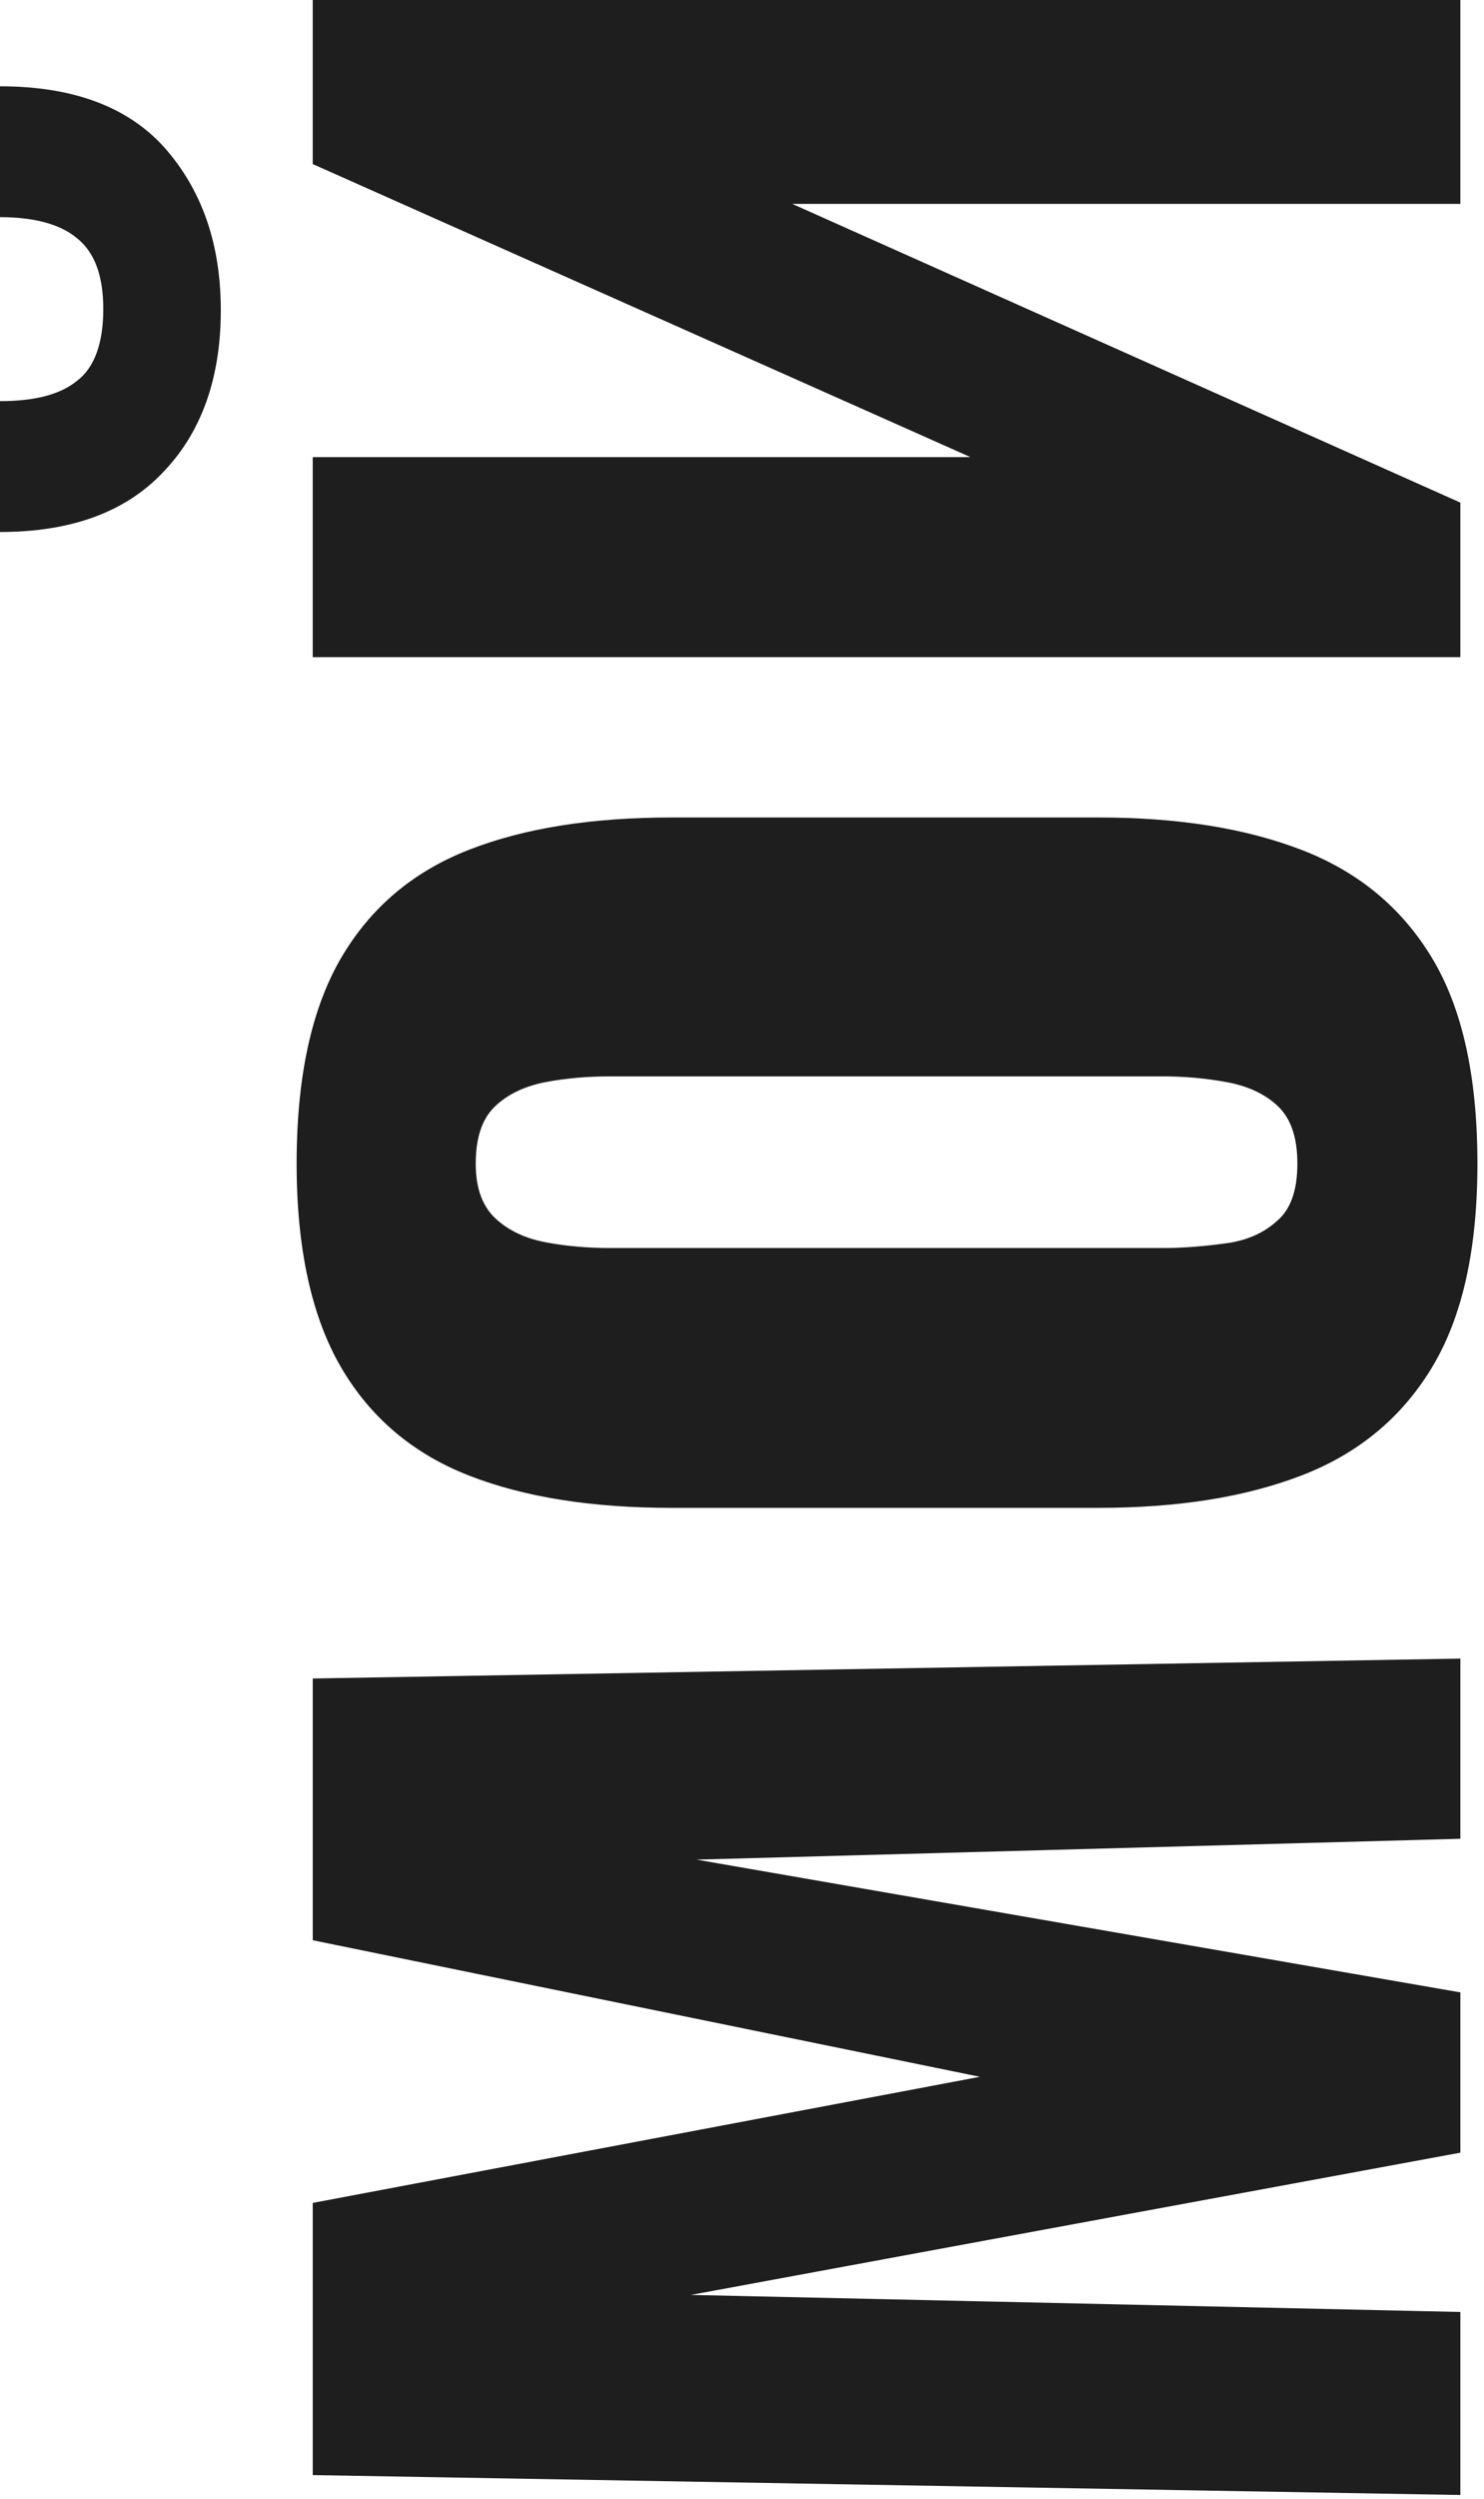
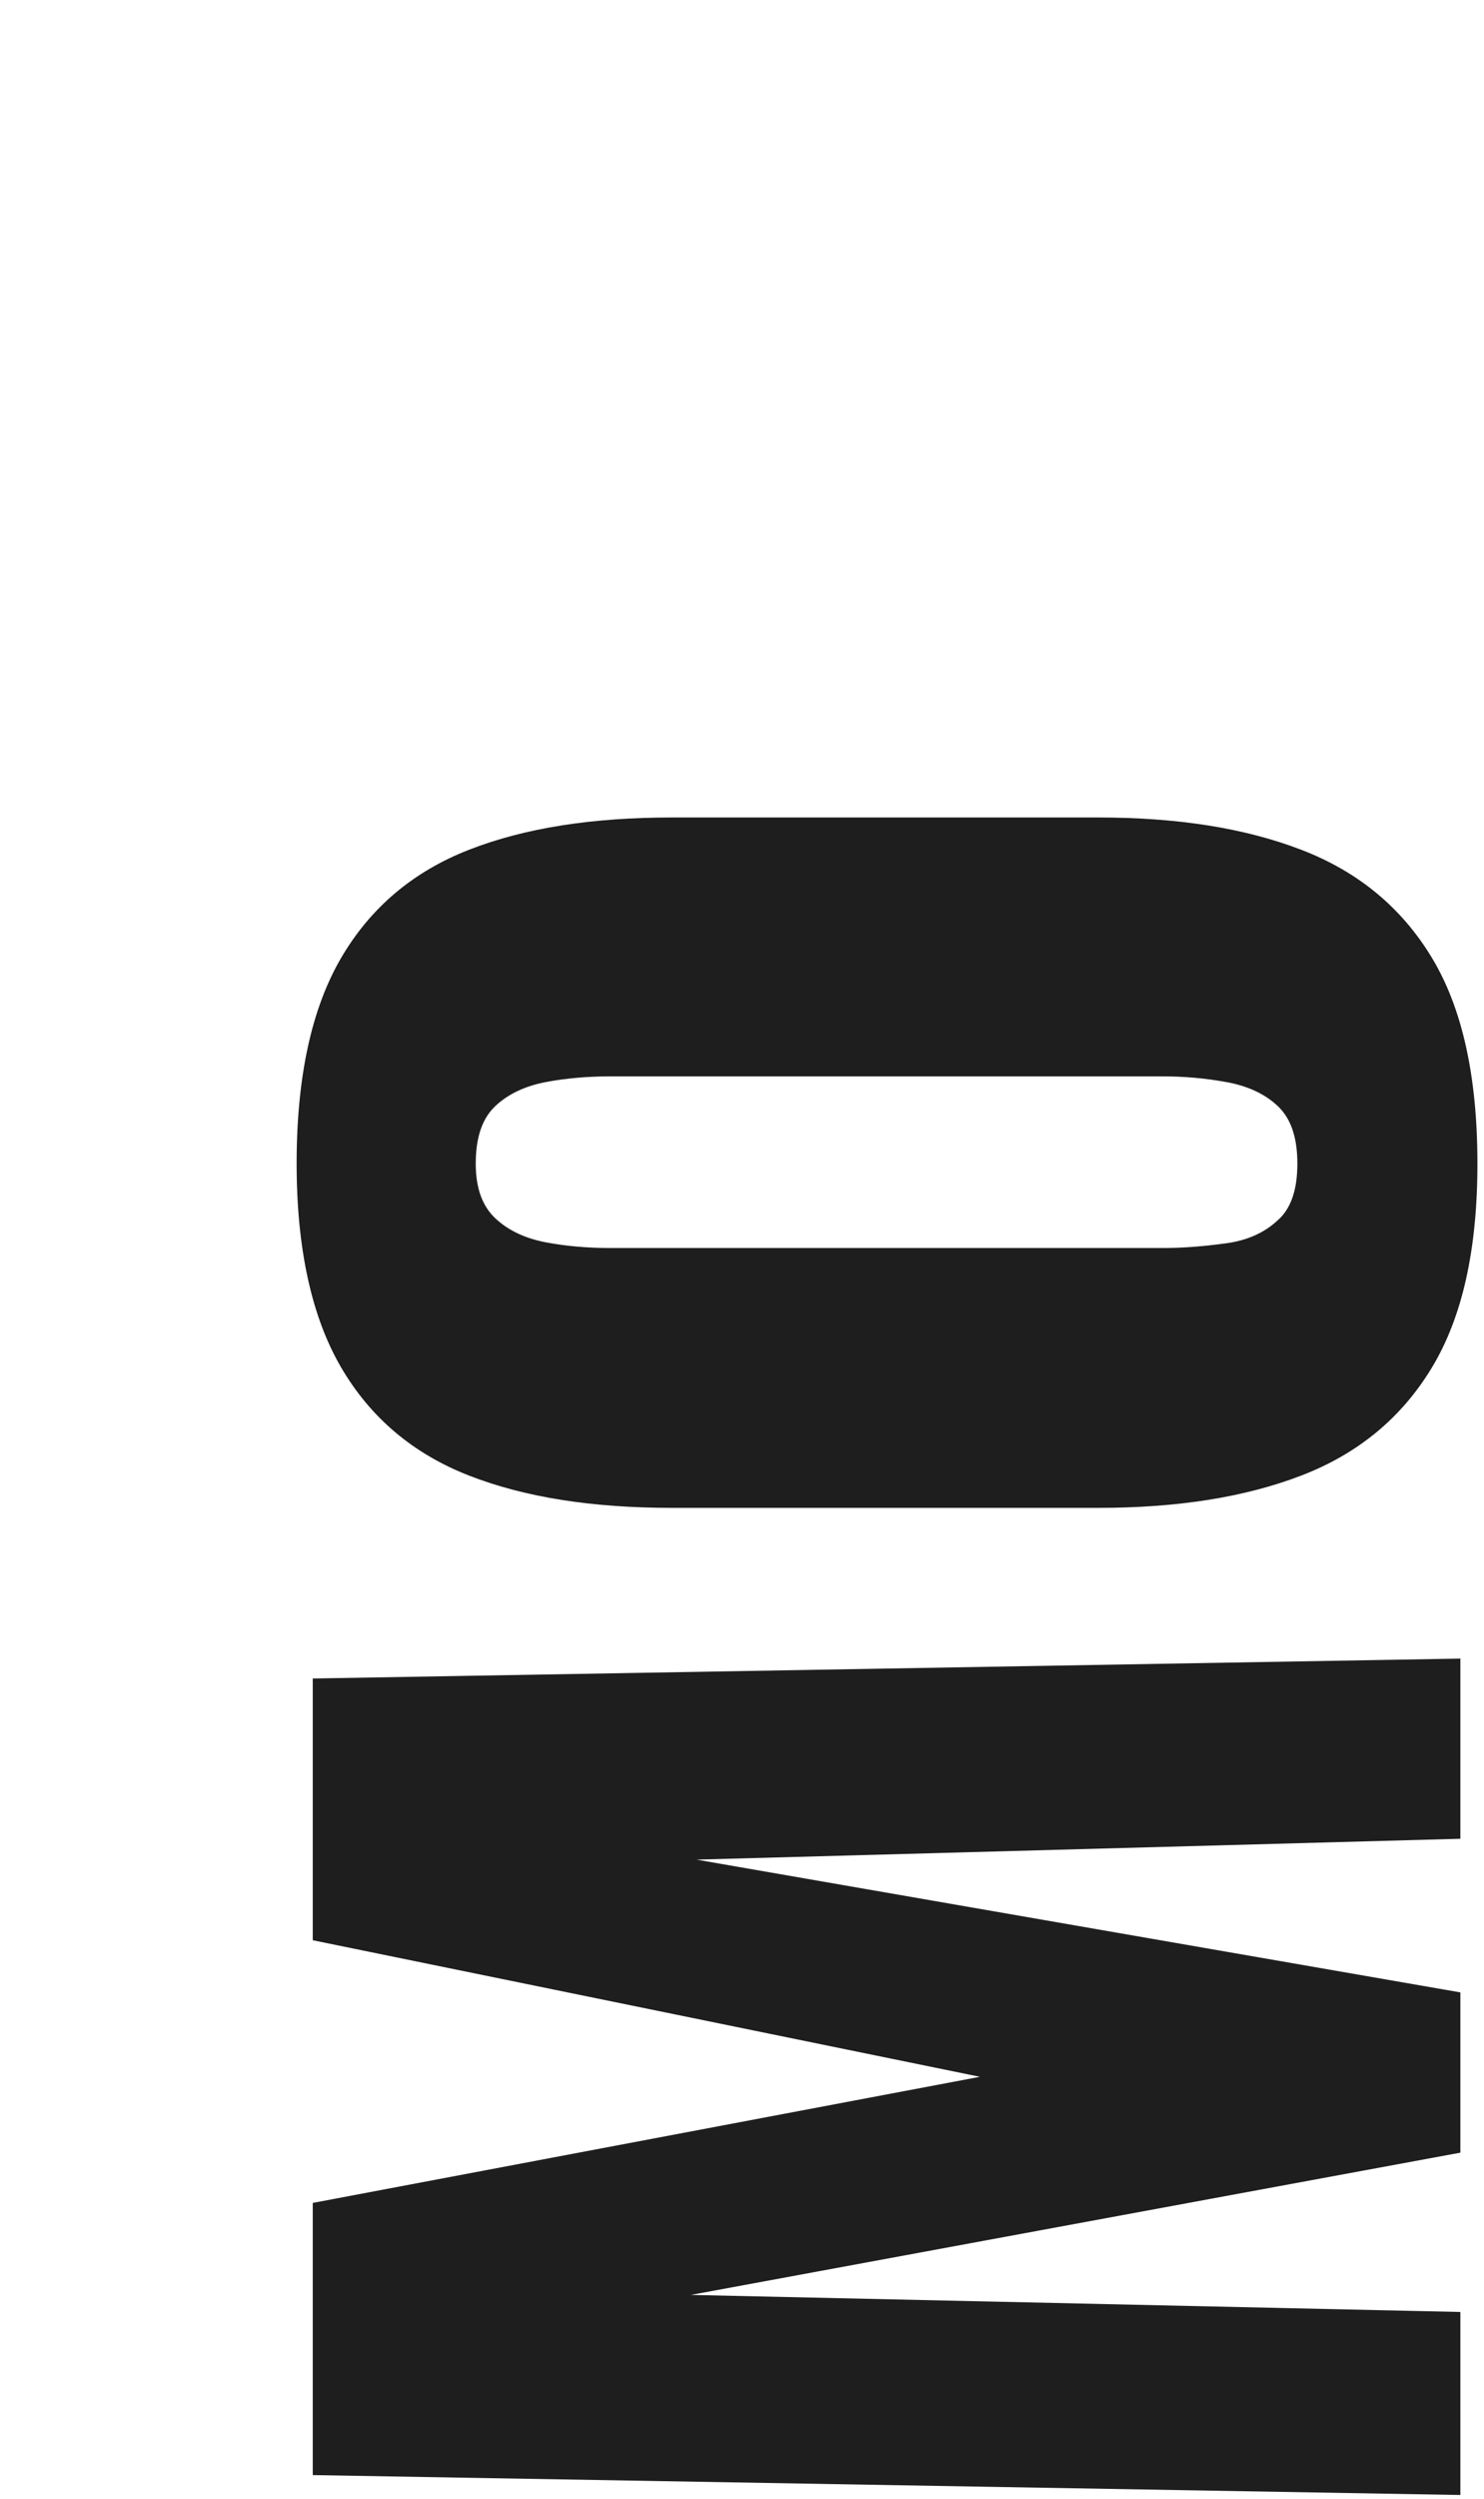
<svg xmlns="http://www.w3.org/2000/svg" width="145" height="244" viewBox="0 0 145 244" fill="none">
  <path d="M142.691 243.616L30.558 241.672V215.097L95.745 202.782L30.558 189.448V163.892L142.691 161.947V179.54L68.059 181.577L142.691 194.541V210.189L67.504 224.079L142.691 225.745V243.616Z" fill="#1E1E1E" />
  <path d="M144.357 113.618C144.357 122.044 142.876 128.618 139.912 133.526C136.949 138.433 132.69 141.952 127.134 144.081C121.579 146.211 115.004 147.23 107.319 147.23H65.651C57.873 147.23 51.299 146.211 45.836 144.081C40.373 141.952 36.206 138.433 33.335 133.526C30.465 128.618 28.983 121.951 28.983 113.618C28.983 105.099 30.465 98.432 33.335 93.524C36.206 88.617 40.373 85.098 45.836 82.969C51.299 80.839 57.873 79.82 65.651 79.82H107.319C115.004 79.82 121.579 80.839 127.134 82.969C132.69 85.098 136.949 88.617 139.912 93.524C142.876 98.432 144.357 105.099 144.357 113.618ZM126.764 113.618C126.764 111.025 126.116 109.173 124.819 107.969C123.523 106.766 121.856 106.025 119.819 105.654C117.782 105.284 115.745 105.099 113.615 105.099H59.632C57.41 105.099 55.28 105.284 53.336 105.654C51.391 106.025 49.725 106.766 48.428 107.969C47.132 109.173 46.484 111.025 46.484 113.618C46.484 116.025 47.132 117.784 48.428 118.988C49.725 120.192 51.391 120.933 53.336 121.303C55.28 121.673 57.41 121.859 59.632 121.859H113.615C115.745 121.859 117.782 121.673 119.819 121.396C121.856 121.118 123.523 120.377 124.819 119.173C126.116 118.062 126.764 116.21 126.764 113.618Z" fill="#1E1E1E" />
-   <path d="M21.575 30.279C21.575 36.853 19.723 42.131 16.019 46.02C12.315 50.001 6.945 51.946 0 51.946V39.168C3.426 39.168 5.926 38.52 7.593 37.131C9.26 35.834 10.093 33.427 10.093 30.186C10.093 26.945 9.26 24.63 7.5 23.241C5.834 21.852 3.241 21.204 0 21.204V8.426C7.037 8.426 12.408 10.371 16.019 14.352C19.723 18.519 21.575 23.797 21.575 30.279ZM142.689 64.168H30.556V44.631H94.817L30.556 16.019V0H142.689V19.908H77.41L142.689 49.075V64.168Z" fill="#1E1E1E" />
</svg>